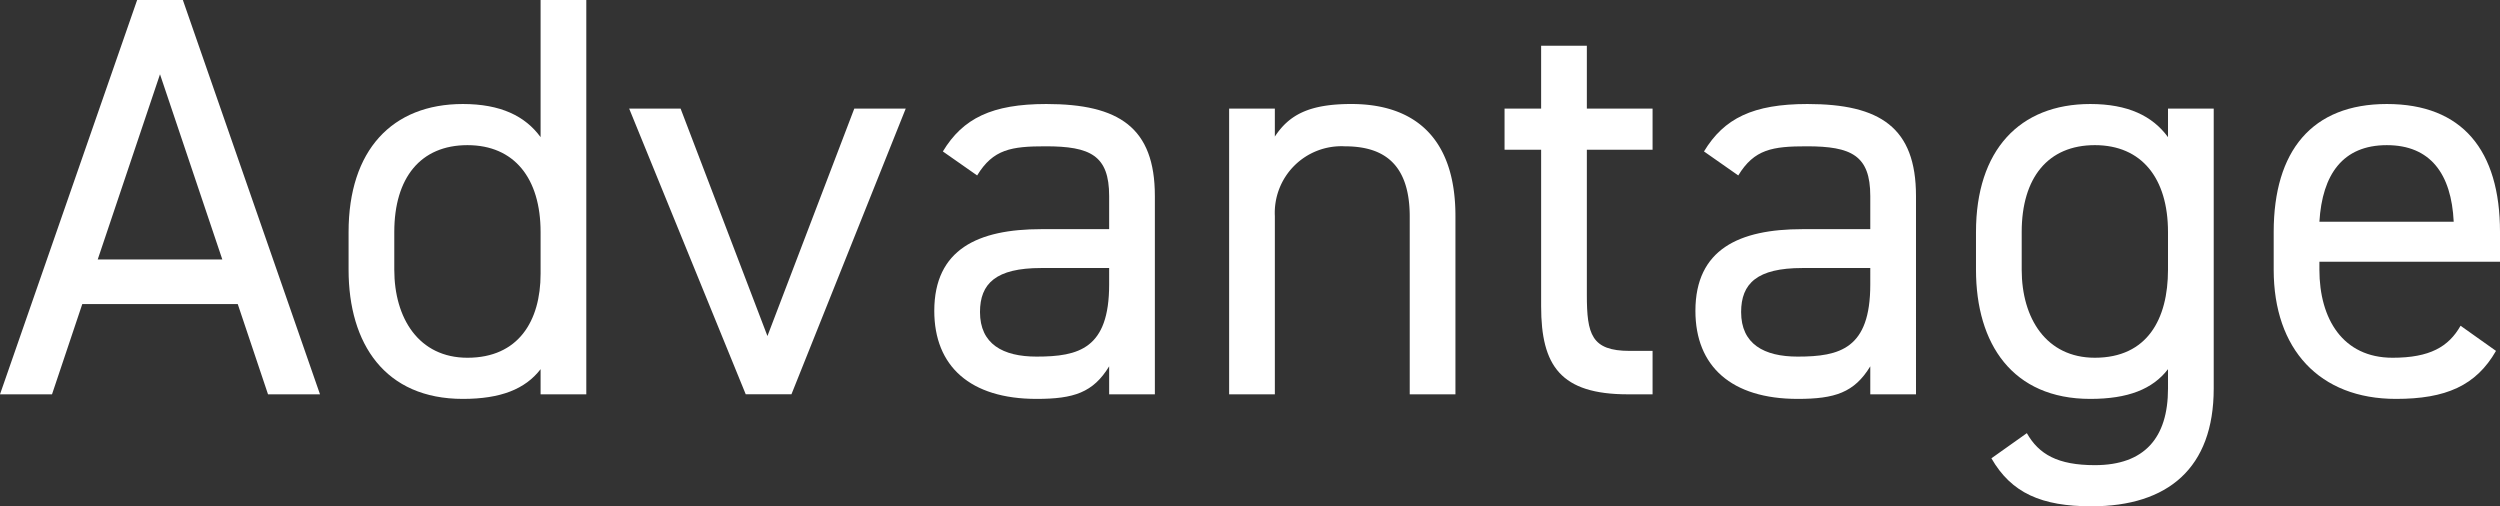
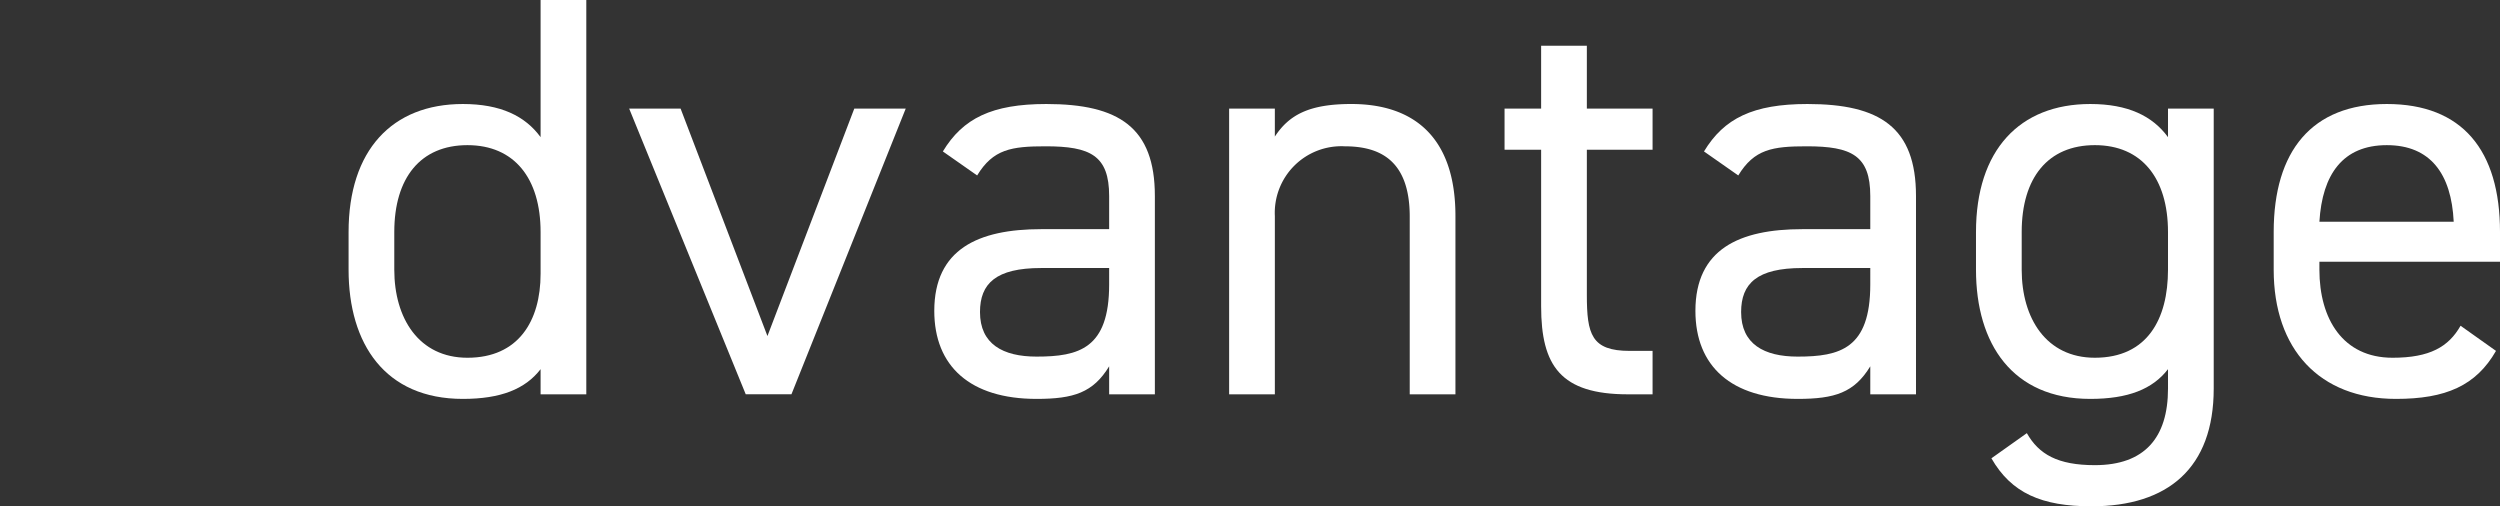
<svg xmlns="http://www.w3.org/2000/svg" width="306.249" height="62.026" viewBox="0 0 306.249 62.026">
  <rect x="0" y="0" width="306.249" height="62.026" fill="#333333" stroke="none" />
  <defs>
    <style>
      .a {
        fill: #fff;
      }
    </style>
  </defs>
  <g>
-     <path class="a" d="M0,48.305,16.8,0h5.6L39.2,48.305H32.833l-3.71-11.061H10.081L6.371,48.305ZM11.971,31.783H27.233L19.6,9.1Z" />
    <path class="a" d="M66.222,0h5.6V48.305h-5.6v-3.08c-1.89,2.45-4.9,3.64-9.521,3.64-9.521,0-14-6.72-14-15.822v-4.62c0-10.011,5.321-15.682,14-15.682,4.62,0,7.631,1.47,9.521,4.06Zm0,33.533v-5.11c0-6.581-3.221-10.642-8.961-10.642S48.3,21.771,48.3,28.423v4.62c0,5.951,3.01,10.781,8.961,10.781C63.491,43.824,66.222,39.344,66.222,33.533Z" />
    <path class="a" d="M110.952,13.3l-14,35h-5.6l-14.281-35h6.3L94.011,41.164,104.651,13.3Z" />
    <path class="a" d="M127.54,28.072h8.331v-4.06c0-4.971-2.31-6.09-7.771-6.09-4.2,0-6.44.349-8.4,3.57l-4.2-2.94c2.45-4.061,6.021-5.811,12.671-5.811,8.891,0,13.3,2.87,13.3,11.271V48.305h-5.6v-3.43c-1.96,3.22-4.341,3.99-8.891,3.99-8.121,0-12.531-3.99-12.531-10.781C114.449,30.523,119.839,28.072,127.54,28.072Zm8.331,4.761H127.54c-5.53,0-7.491,1.89-7.491,5.391,0,3.921,2.8,5.46,6.931,5.46,5.181,0,8.891-.98,8.891-8.821Z" />
    <path class="a" d="M150.568,13.3h5.6v3.43c1.75-2.66,4.2-3.99,9.381-3.99,7.491,0,12.742,3.92,12.742,13.722V48.305h-5.6V26.532c0-7.07-3.851-8.61-7.981-8.61a8.157,8.157,0,0,0-8.541,8.541V48.305h-5.6Z" />
    <path class="a" d="M184.307,13.3h4.481V5.6h5.6v7.7h8.051v5.041h-8.051V36.123c0,4.831.56,6.861,5.251,6.861h2.8v5.321h-3.01c-8.261,0-10.641-3.5-10.641-10.782V18.342h-4.481Z" />
    <path class="a" d="M220.778,28.072h8.331v-4.06c0-4.971-2.311-6.09-7.771-6.09-4.2,0-6.441.349-8.4,3.57l-4.2-2.94c2.45-4.061,6.02-5.811,12.671-5.811,8.891,0,13.3,2.87,13.3,11.271V48.305h-5.6v-3.43c-1.961,3.22-4.34,3.99-8.891,3.99-8.121,0-12.531-3.99-12.531-10.781C207.687,30.523,213.077,28.072,220.778,28.072Zm8.331,4.761h-8.331c-5.531,0-7.491,1.89-7.491,5.391,0,3.921,2.8,5.46,6.931,5.46,5.18,0,8.891-.98,8.891-8.821Z" />
    <path class="a" d="M265.579,13.3h5.6V47.6c0,9.732-5.6,14.422-14.981,14.422-6.091,0-9.8-1.61-12.252-5.88l4.341-3.081c1.47,2.59,3.78,3.92,8.331,3.92,6.09,0,8.961-3.36,8.961-9.381V45.225c-1.891,2.45-4.9,3.64-9.521,3.64-9.521,0-14-6.72-14-15.822v-4.62c0-10.011,5.321-15.682,14-15.682,4.62,0,7.63,1.47,9.521,4.06Zm0,19.742v-4.62c0-6.581-3.221-10.642-8.961-10.642s-8.961,3.99-8.961,10.642v4.62c0,5.951,3.01,10.781,8.961,10.781C263.059,43.824,265.579,39.063,265.579,33.043Z" />
    <path class="a" d="M305.759,42.984c-2.45,4.27-6.161,5.881-12.252,5.881-9.381,0-14.981-6.092-14.981-15.822v-4.62c0-9.942,4.69-15.682,13.861-15.682,9.241,0,13.862,5.671,13.862,15.682v3.639H284.126v.981c0,6.02,2.871,10.781,8.961,10.781,4.551,0,6.861-1.33,8.331-3.92ZM284.126,27.162h16.452c-.28-5.881-2.87-9.381-8.191-9.381C287,17.781,284.477,21.352,284.126,27.162Z" />
  </g>
</svg>